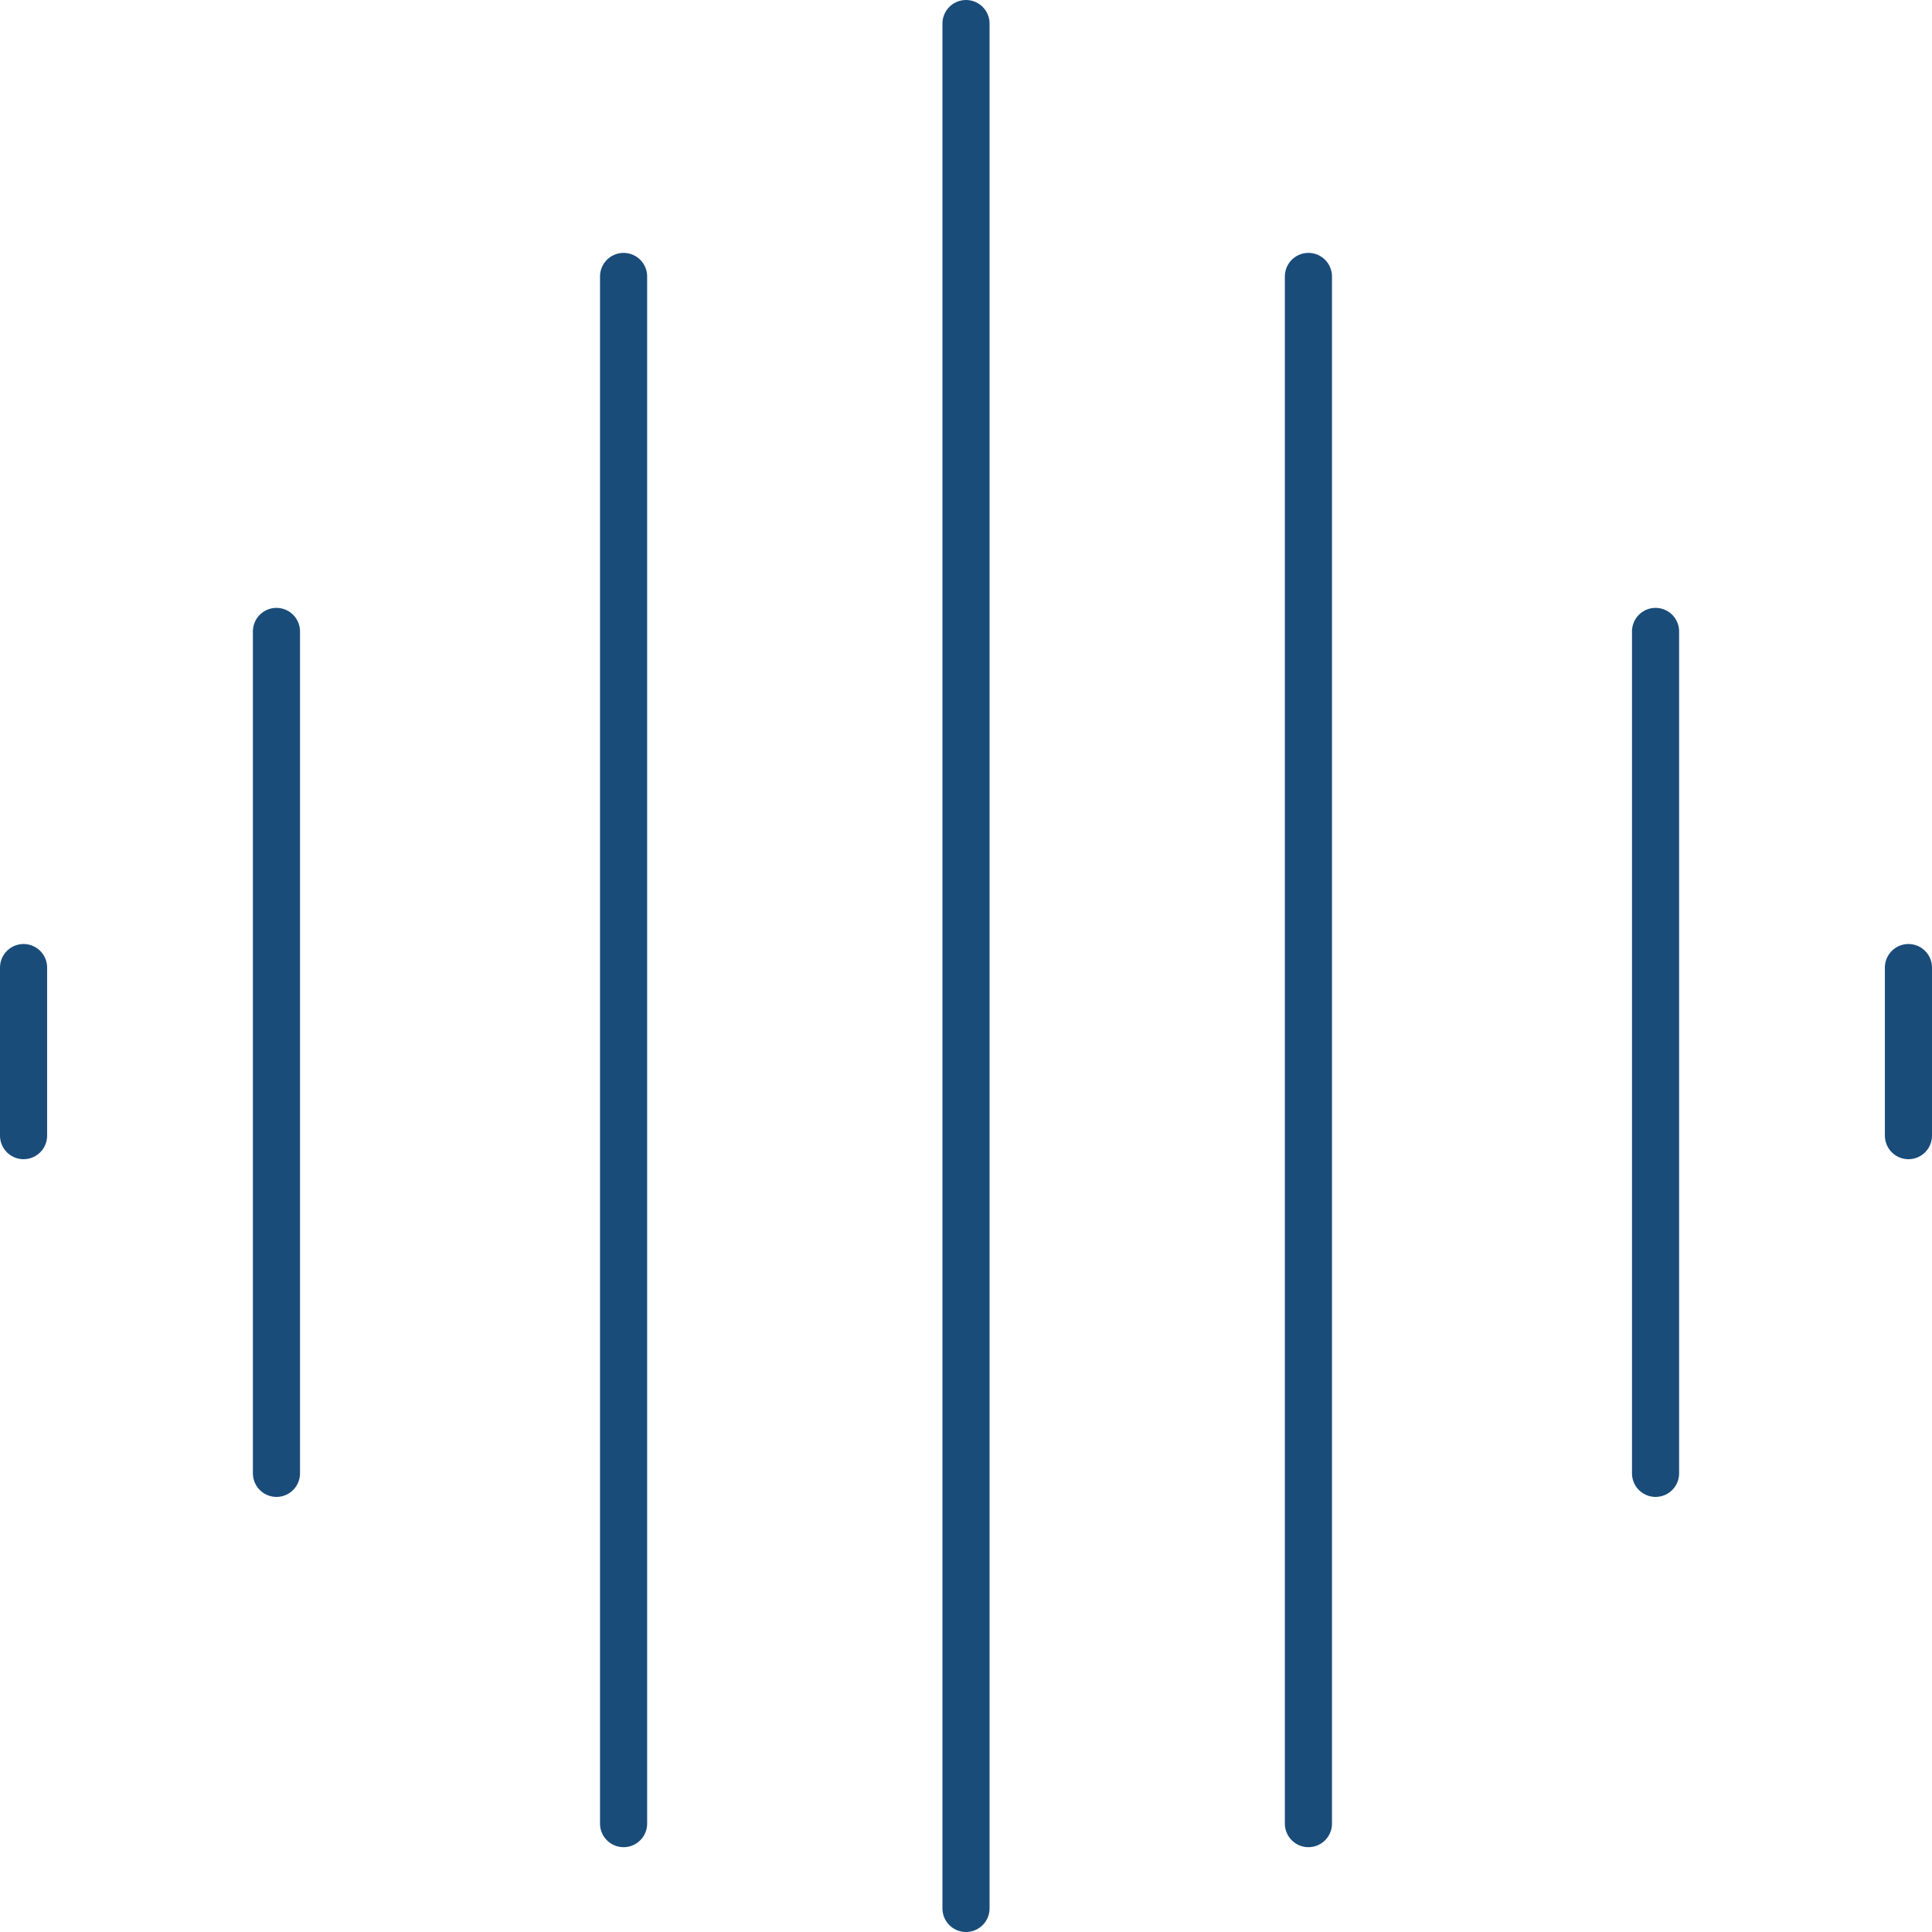
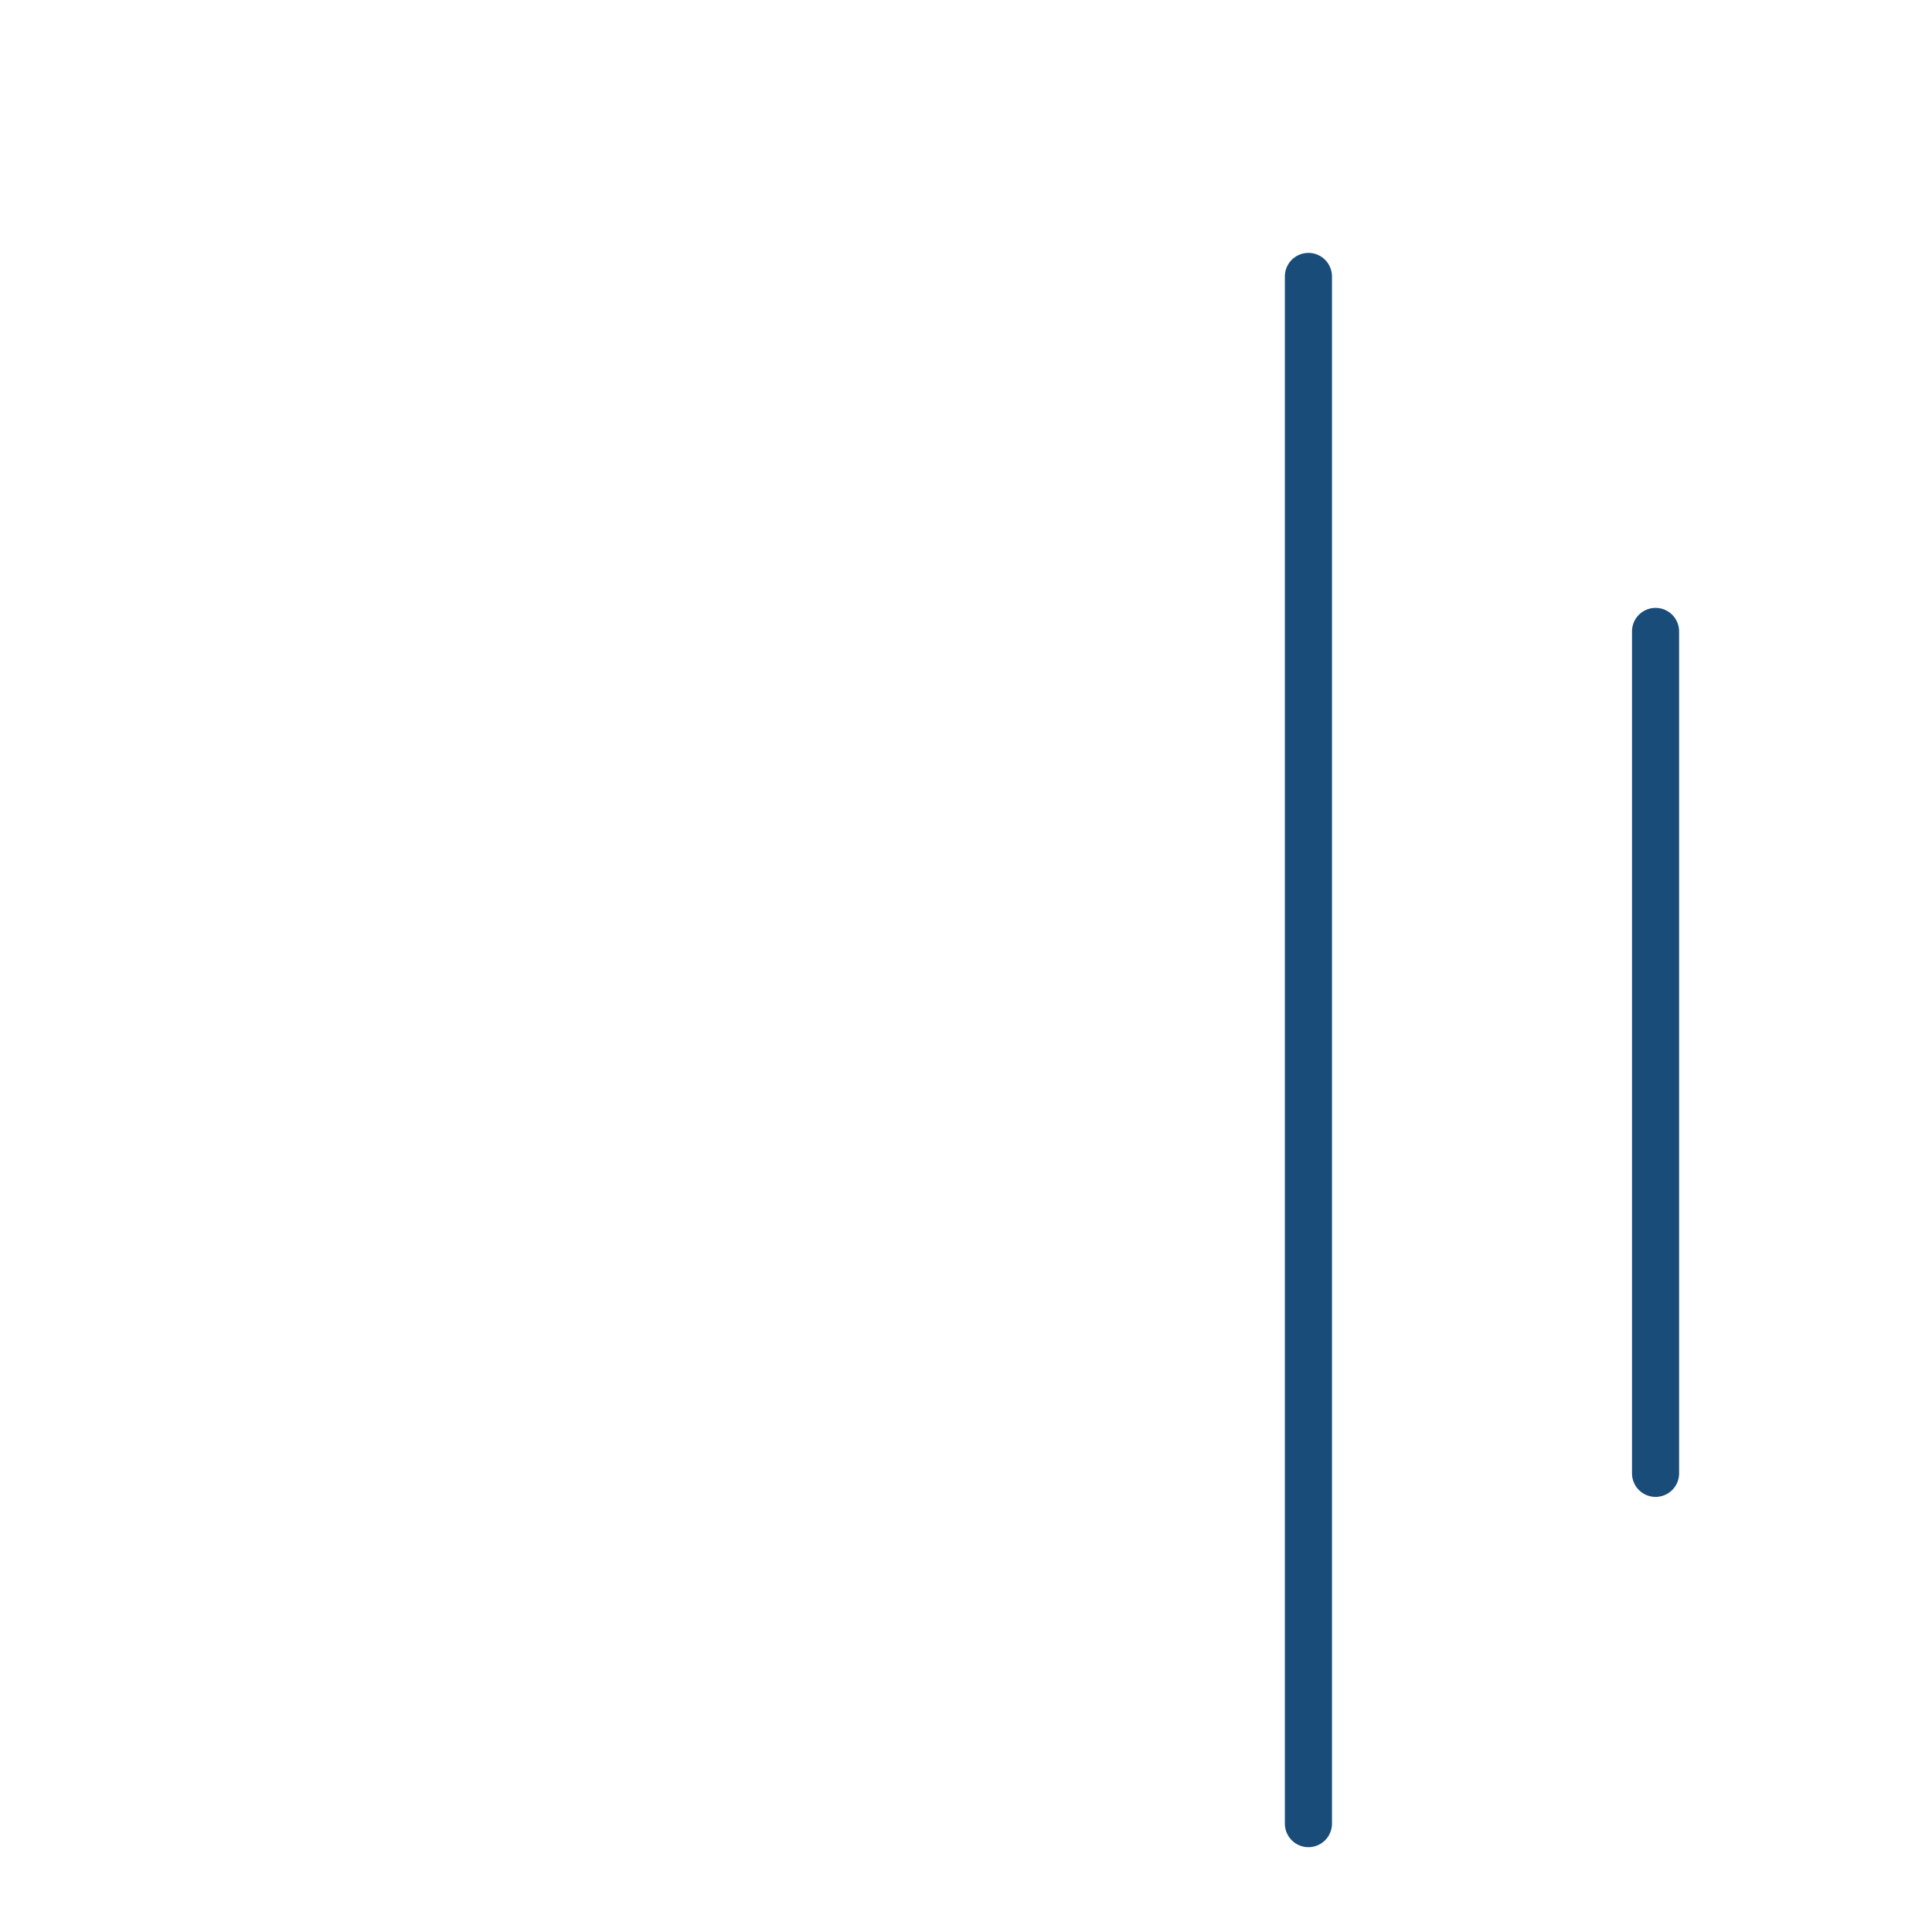
<svg xmlns="http://www.w3.org/2000/svg" version="1.1" id="Layer_1" x="0px" y="0px" viewBox="0 0 123 123" style="enable-background:new 0 0 123 123;" xml:space="preserve">
  <style type="text/css">
	.st0{fill:none;stroke:#1A4C7A;stroke-width:3;stroke-linecap:round;stroke-linejoin:round;}
</style>
  <g id="icon-enterprise-voice-features-business-features" transform="translate(1 1)">
    <g id="Group_11_1_" transform="translate(0.5 0.5)">
      <g id="music-sound_1_">
-         <path id="Shape_63_1_" class="st0" d="M60,0v120" />
-         <path id="Shape_64_1_" class="st0" d="M38.2,16.1v98.5" />
-         <path id="Shape_65_1_" class="st0" d="M16.1,38.7v53.6" />
-         <path id="Shape_66_1_" class="st0" d="M0,60.1v10.7" />
        <path id="Shape_67_1_" class="st0" d="M81.8,16.1v98.5" />
        <path id="Shape_68_1_" class="st0" d="M103.9,38.7v53.6" />
-         <path id="Shape_69_1_" class="st0" d="M120,60.1v10.7" />
      </g>
    </g>
  </g>
</svg>